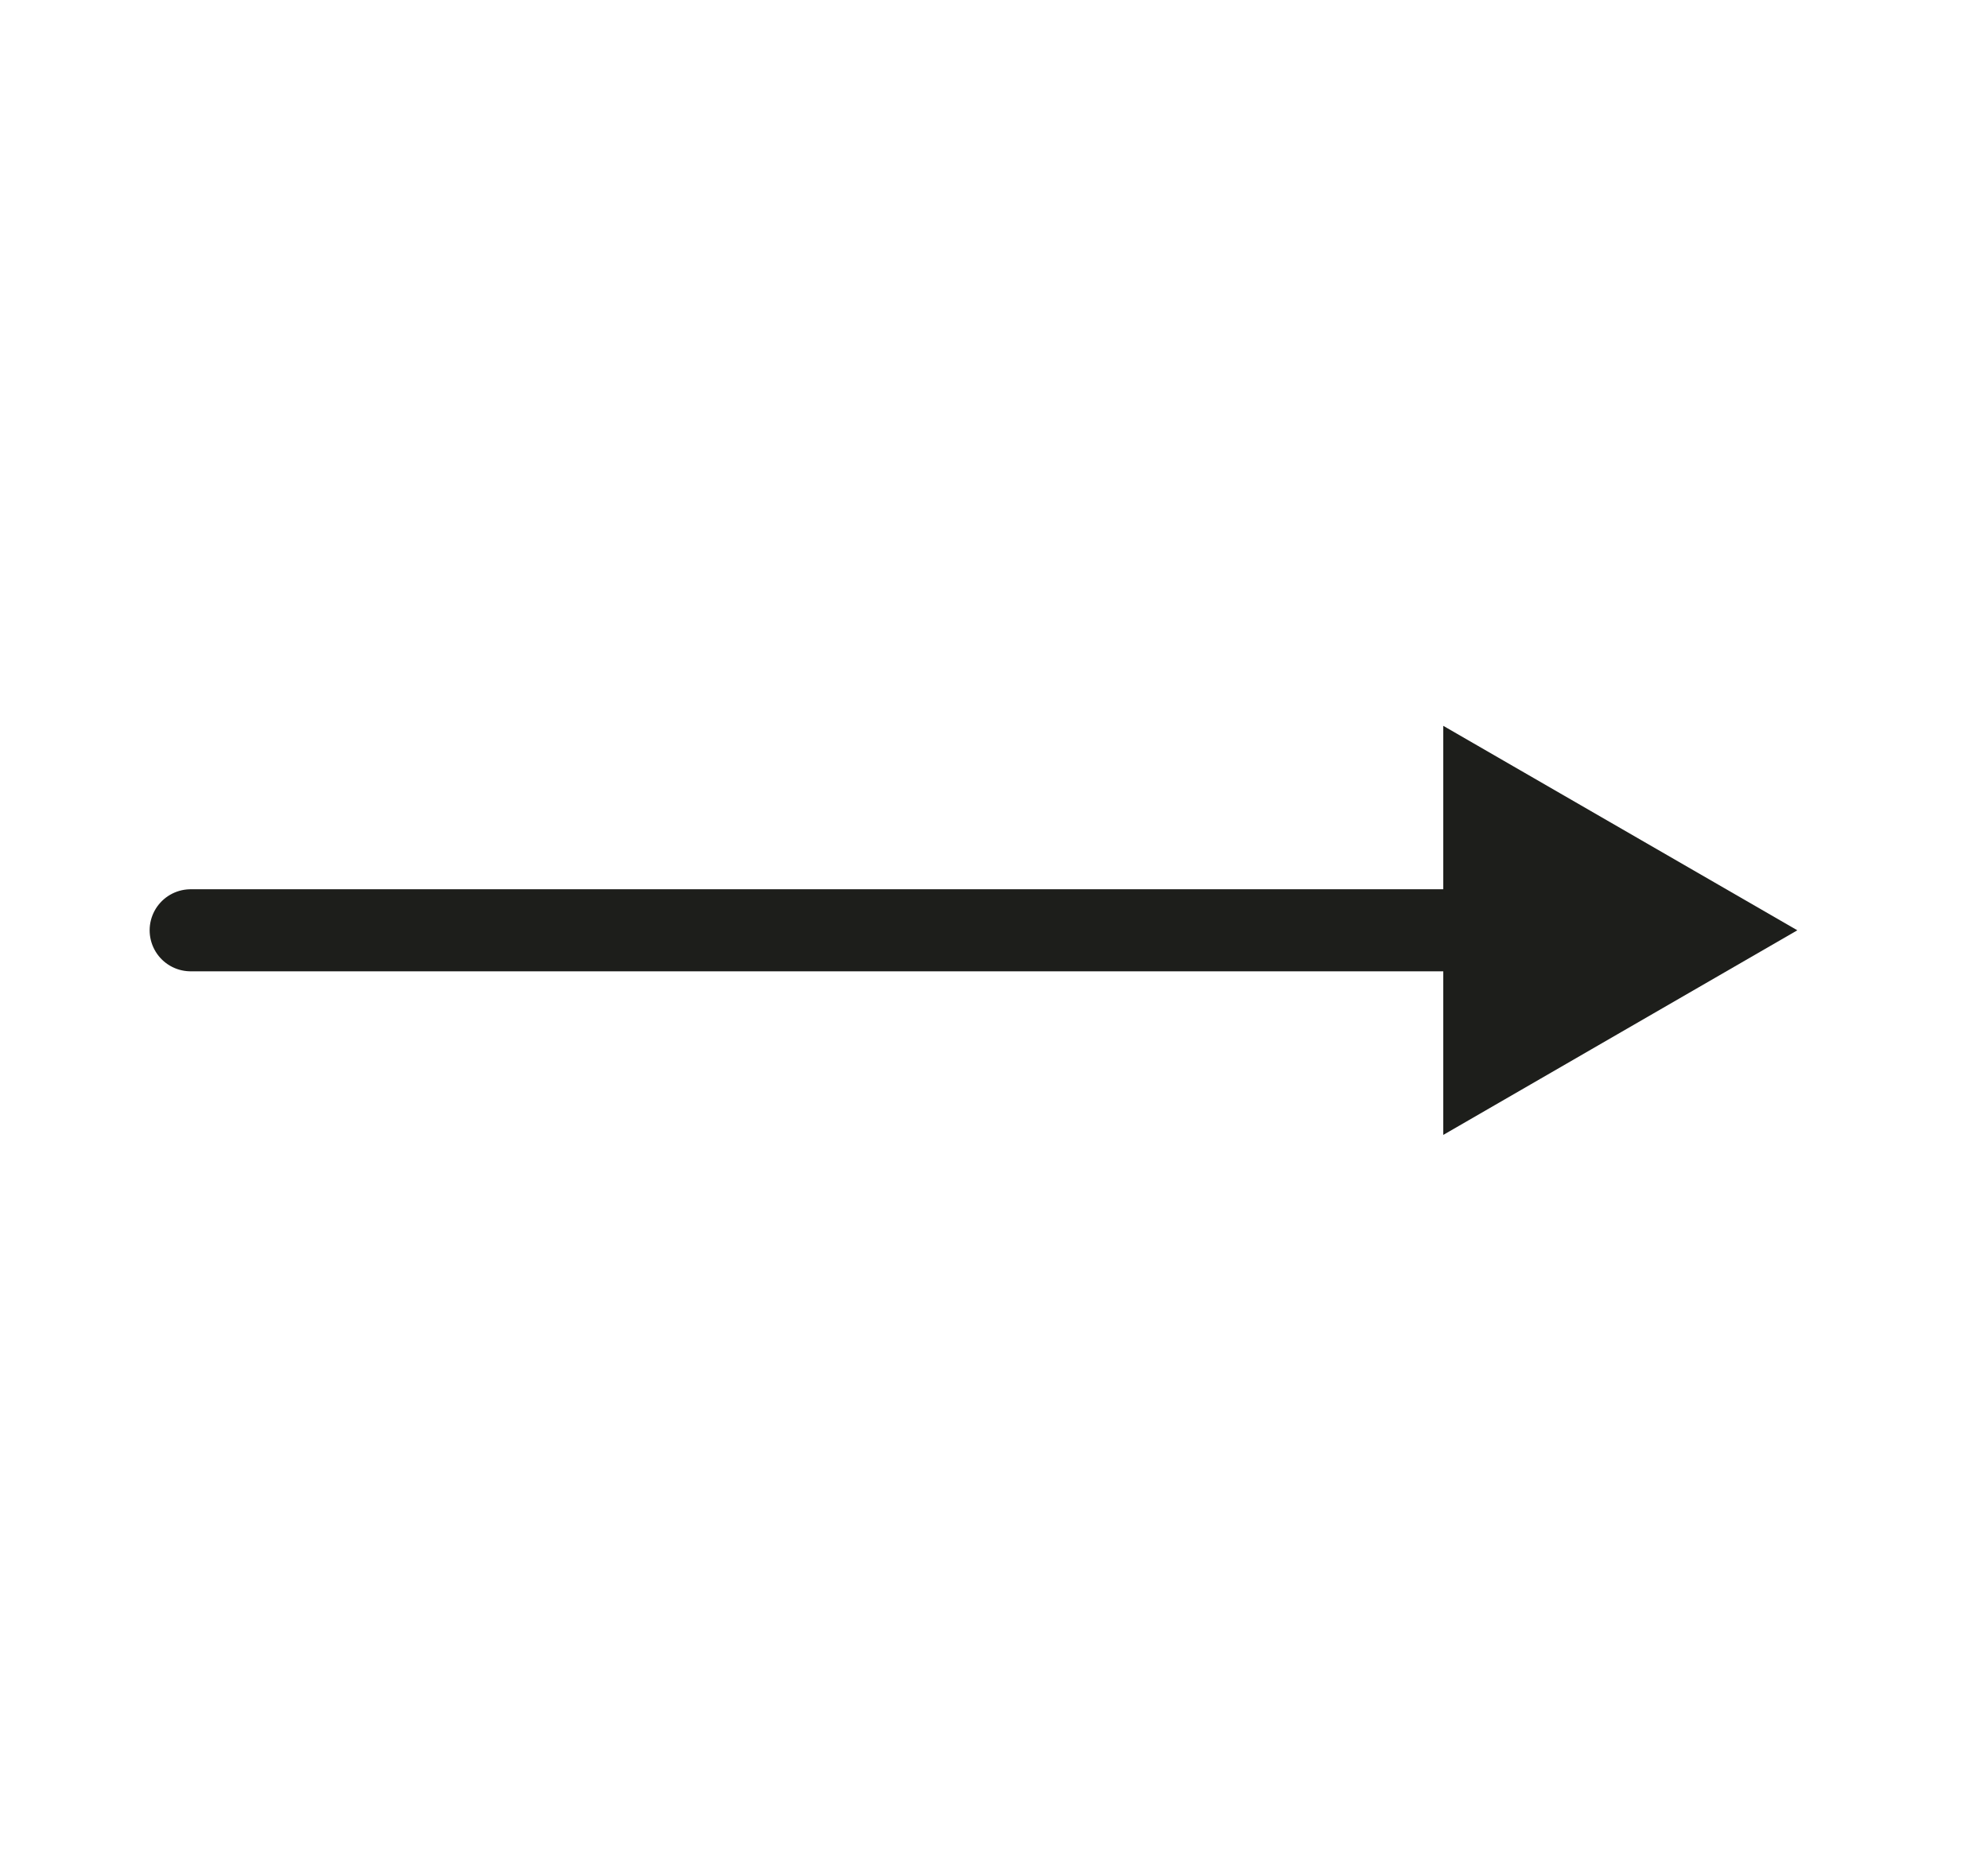
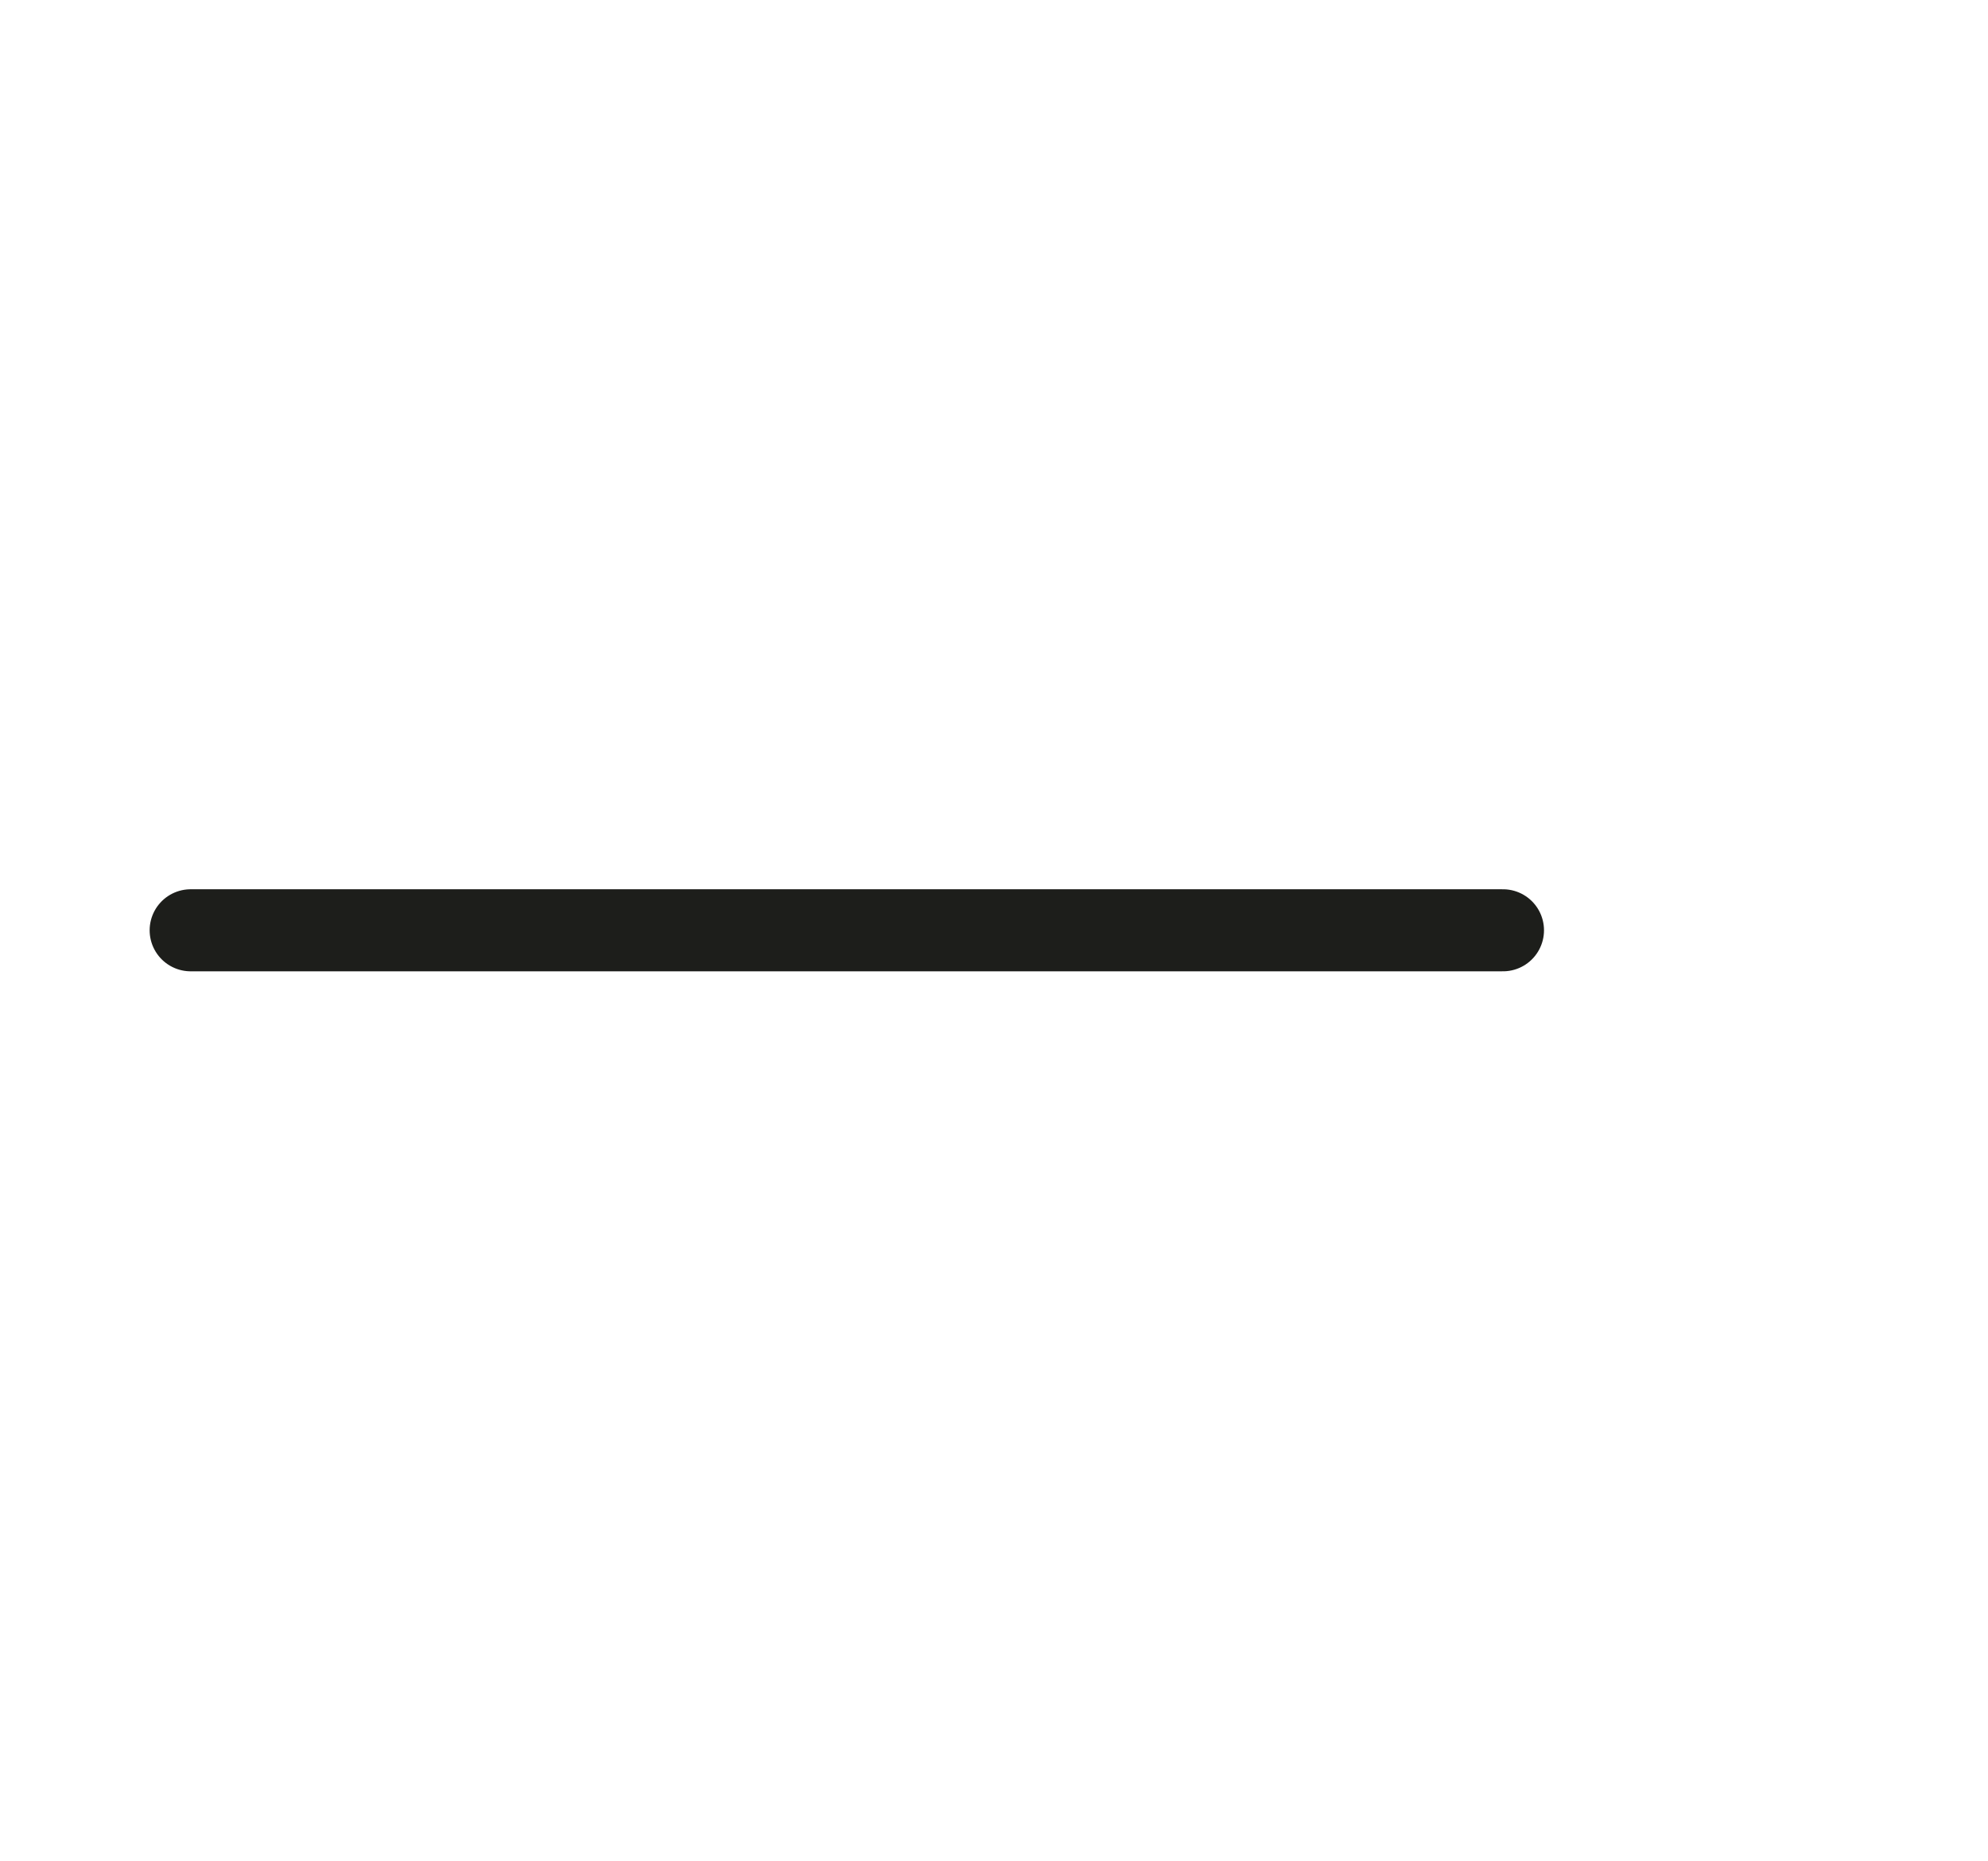
<svg xmlns="http://www.w3.org/2000/svg" id="Layer_1" viewBox="0 0 12.116 11.339">
  <defs>
    <style>.cls-1{fill:none;stroke:#1d1e1b;stroke-linecap:round;stroke-linejoin:round;stroke-width:.5px;}.cls-2{fill:#1d1e1b;}</style>
  </defs>
  <line class="cls-1" x1="1.162" y1="5.669" x2="9.16" y2="5.669" />
-   <polygon class="cls-2" points="8.796 6.916 10.954 5.669 8.796 4.423 8.796 6.916" />
</svg>